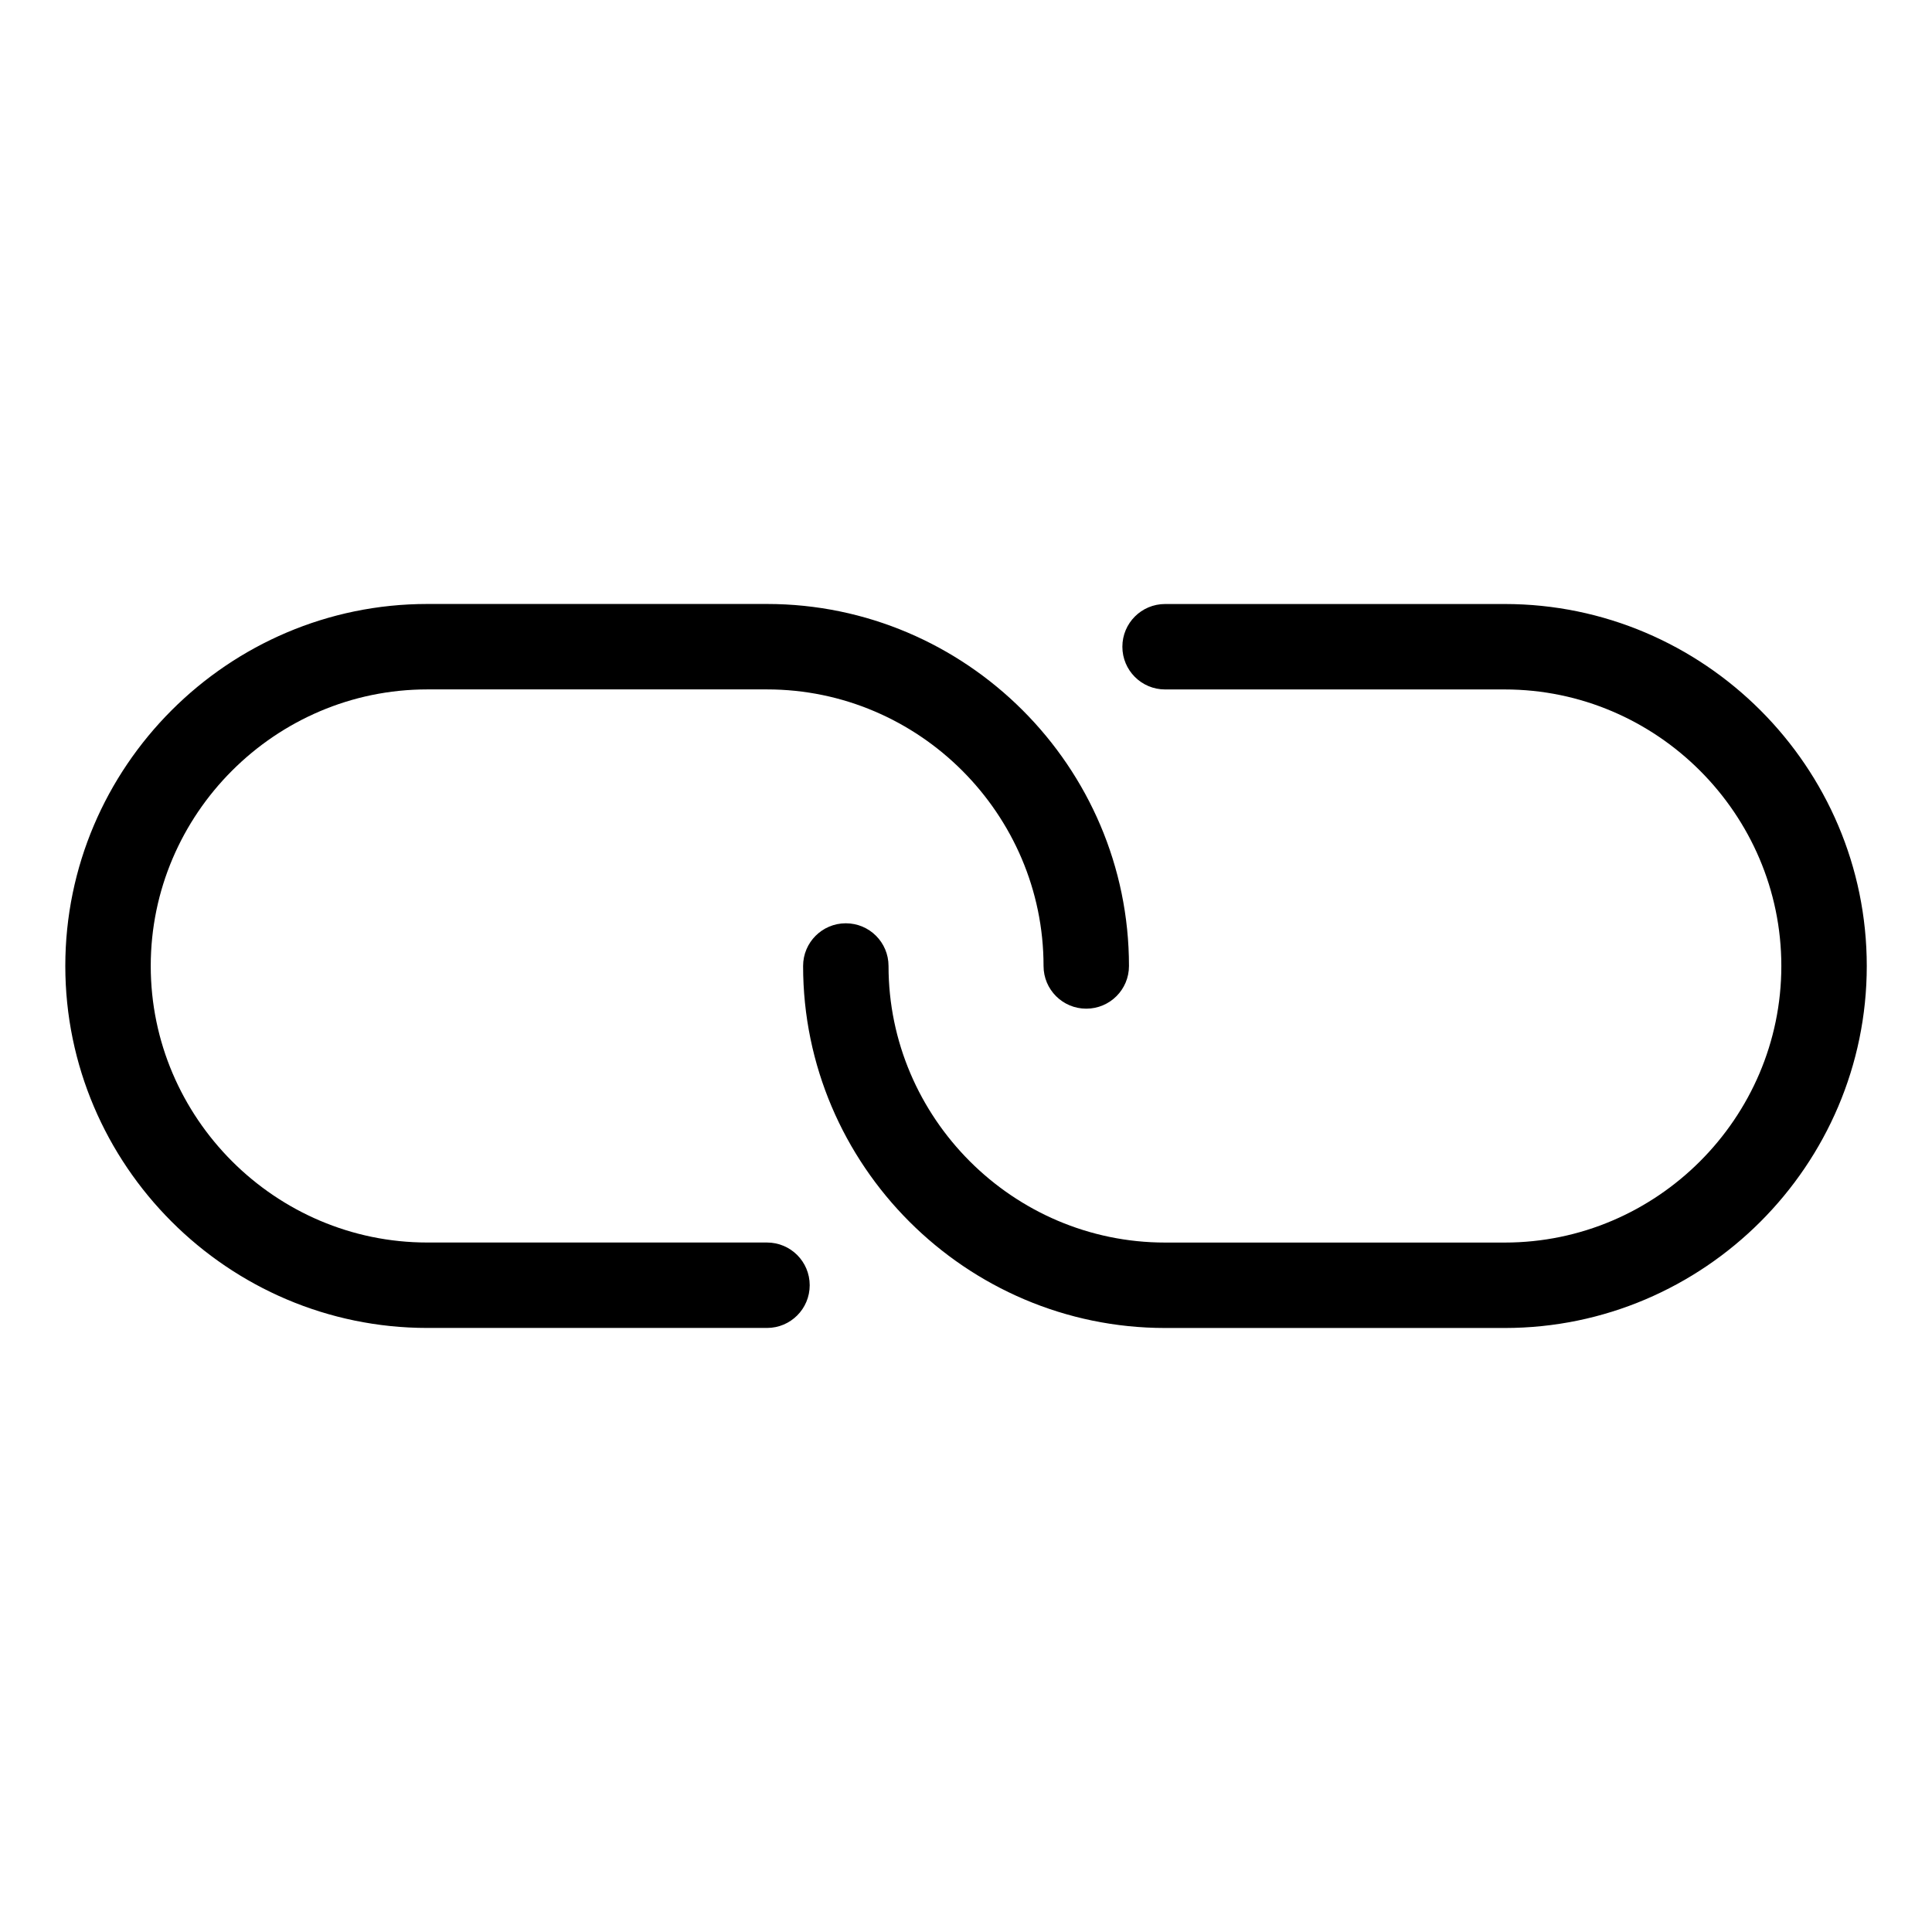
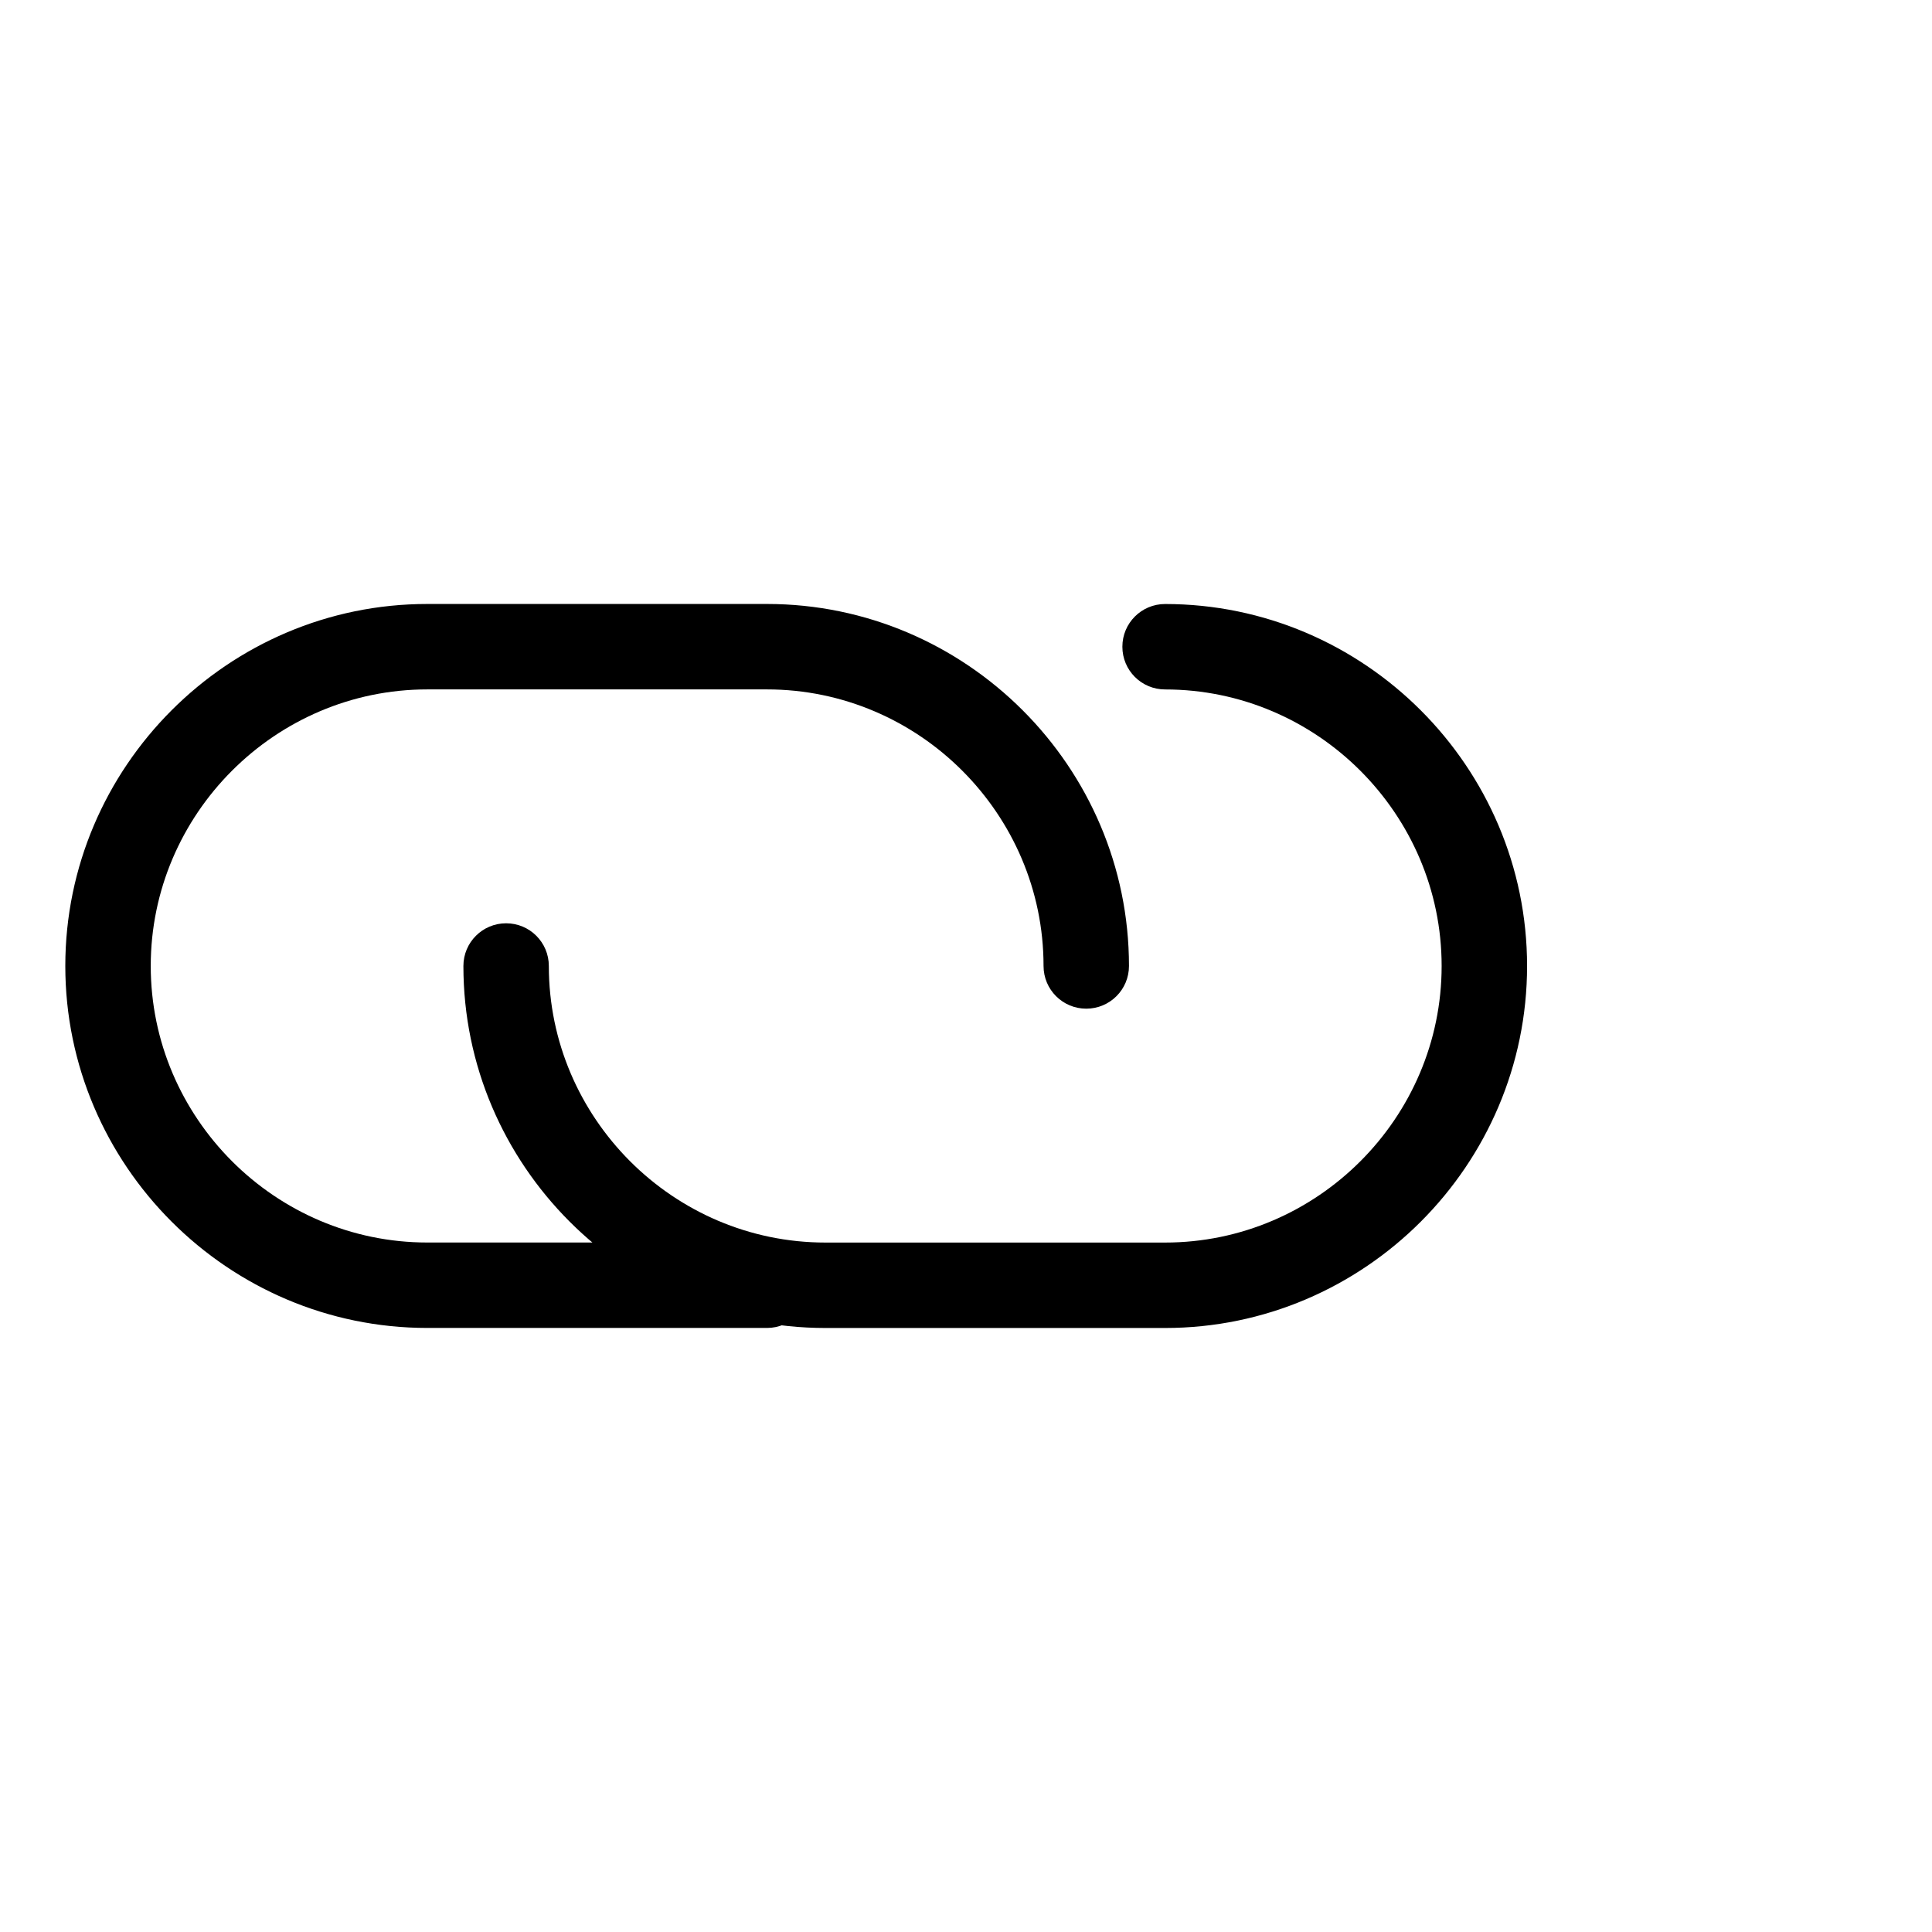
<svg xmlns="http://www.w3.org/2000/svg" fill="#000000" width="800px" height="800px" version="1.1" viewBox="144 144 512 512">
-   <path d="m347.26 473.28c6.258 0 11.32 5.062 11.32 11.32 0 6.258-5.062 11.32-11.32 11.32h-90.023c-26.391 0-50.375-10.793-67.758-28.172-17.383-17.383-28.172-41.367-28.172-67.758 0-26.391 10.793-50.375 28.172-67.758 17.383-17.383 41.367-28.172 67.758-28.172h90.023c26.391 0 50.375 10.793 67.758 28.172 17.383 17.383 28.172 41.367 28.172 67.758 0 6.258-5.062 11.32-11.32 11.32-6.258 0-11.32-5.062-11.32-11.32 0-20.148-8.254-38.449-21.539-51.75-13.285-13.285-31.605-21.539-51.75-21.539h-90.023c-20.148 0-38.465 8.254-51.75 21.539-13.285 13.285-21.539 31.605-21.539 51.75 0 20.148 8.254 38.449 21.539 51.75 13.285 13.285 31.605 21.539 51.75 21.539zm105.5-146.57c-6.258 0-11.32-5.062-11.32-11.32 0-6.258 5.062-11.32 11.32-11.32h90.023c26.391 0 50.375 10.793 67.758 28.172 17.383 17.383 28.172 41.367 28.172 67.758s-10.793 50.375-28.172 67.758c-17.383 17.383-41.367 28.172-67.758 28.172h-90.023c-26.391 0-50.375-10.793-67.758-28.172-17.383-17.383-28.172-41.367-28.172-67.758 0-6.258 5.062-11.32 11.32-11.32 6.258 0 11.32 5.062 11.32 11.32 0 20.148 8.254 38.449 21.539 51.75 13.285 13.285 31.605 21.539 51.75 21.539h90.023c20.148 0 38.465-8.254 51.75-21.539s21.539-31.605 21.539-51.75c0-20.148-8.254-38.449-21.539-51.75-13.285-13.285-31.605-21.539-51.75-21.539z" />
+   <path d="m347.26 473.28c6.258 0 11.32 5.062 11.32 11.32 0 6.258-5.062 11.32-11.32 11.32h-90.023c-26.391 0-50.375-10.793-67.758-28.172-17.383-17.383-28.172-41.367-28.172-67.758 0-26.391 10.793-50.375 28.172-67.758 17.383-17.383 41.367-28.172 67.758-28.172h90.023c26.391 0 50.375 10.793 67.758 28.172 17.383 17.383 28.172 41.367 28.172 67.758 0 6.258-5.062 11.32-11.32 11.32-6.258 0-11.32-5.062-11.32-11.32 0-20.148-8.254-38.449-21.539-51.75-13.285-13.285-31.605-21.539-51.75-21.539h-90.023c-20.148 0-38.465 8.254-51.75 21.539-13.285 13.285-21.539 31.605-21.539 51.75 0 20.148 8.254 38.449 21.539 51.75 13.285 13.285 31.605 21.539 51.75 21.539zm105.5-146.57c-6.258 0-11.32-5.062-11.32-11.32 0-6.258 5.062-11.32 11.32-11.32c26.391 0 50.375 10.793 67.758 28.172 17.383 17.383 28.172 41.367 28.172 67.758s-10.793 50.375-28.172 67.758c-17.383 17.383-41.367 28.172-67.758 28.172h-90.023c-26.391 0-50.375-10.793-67.758-28.172-17.383-17.383-28.172-41.367-28.172-67.758 0-6.258 5.062-11.32 11.32-11.32 6.258 0 11.32 5.062 11.32 11.32 0 20.148 8.254 38.449 21.539 51.75 13.285 13.285 31.605 21.539 51.75 21.539h90.023c20.148 0 38.465-8.254 51.75-21.539s21.539-31.605 21.539-51.75c0-20.148-8.254-38.449-21.539-51.75-13.285-13.285-31.605-21.539-51.75-21.539z" />
</svg>